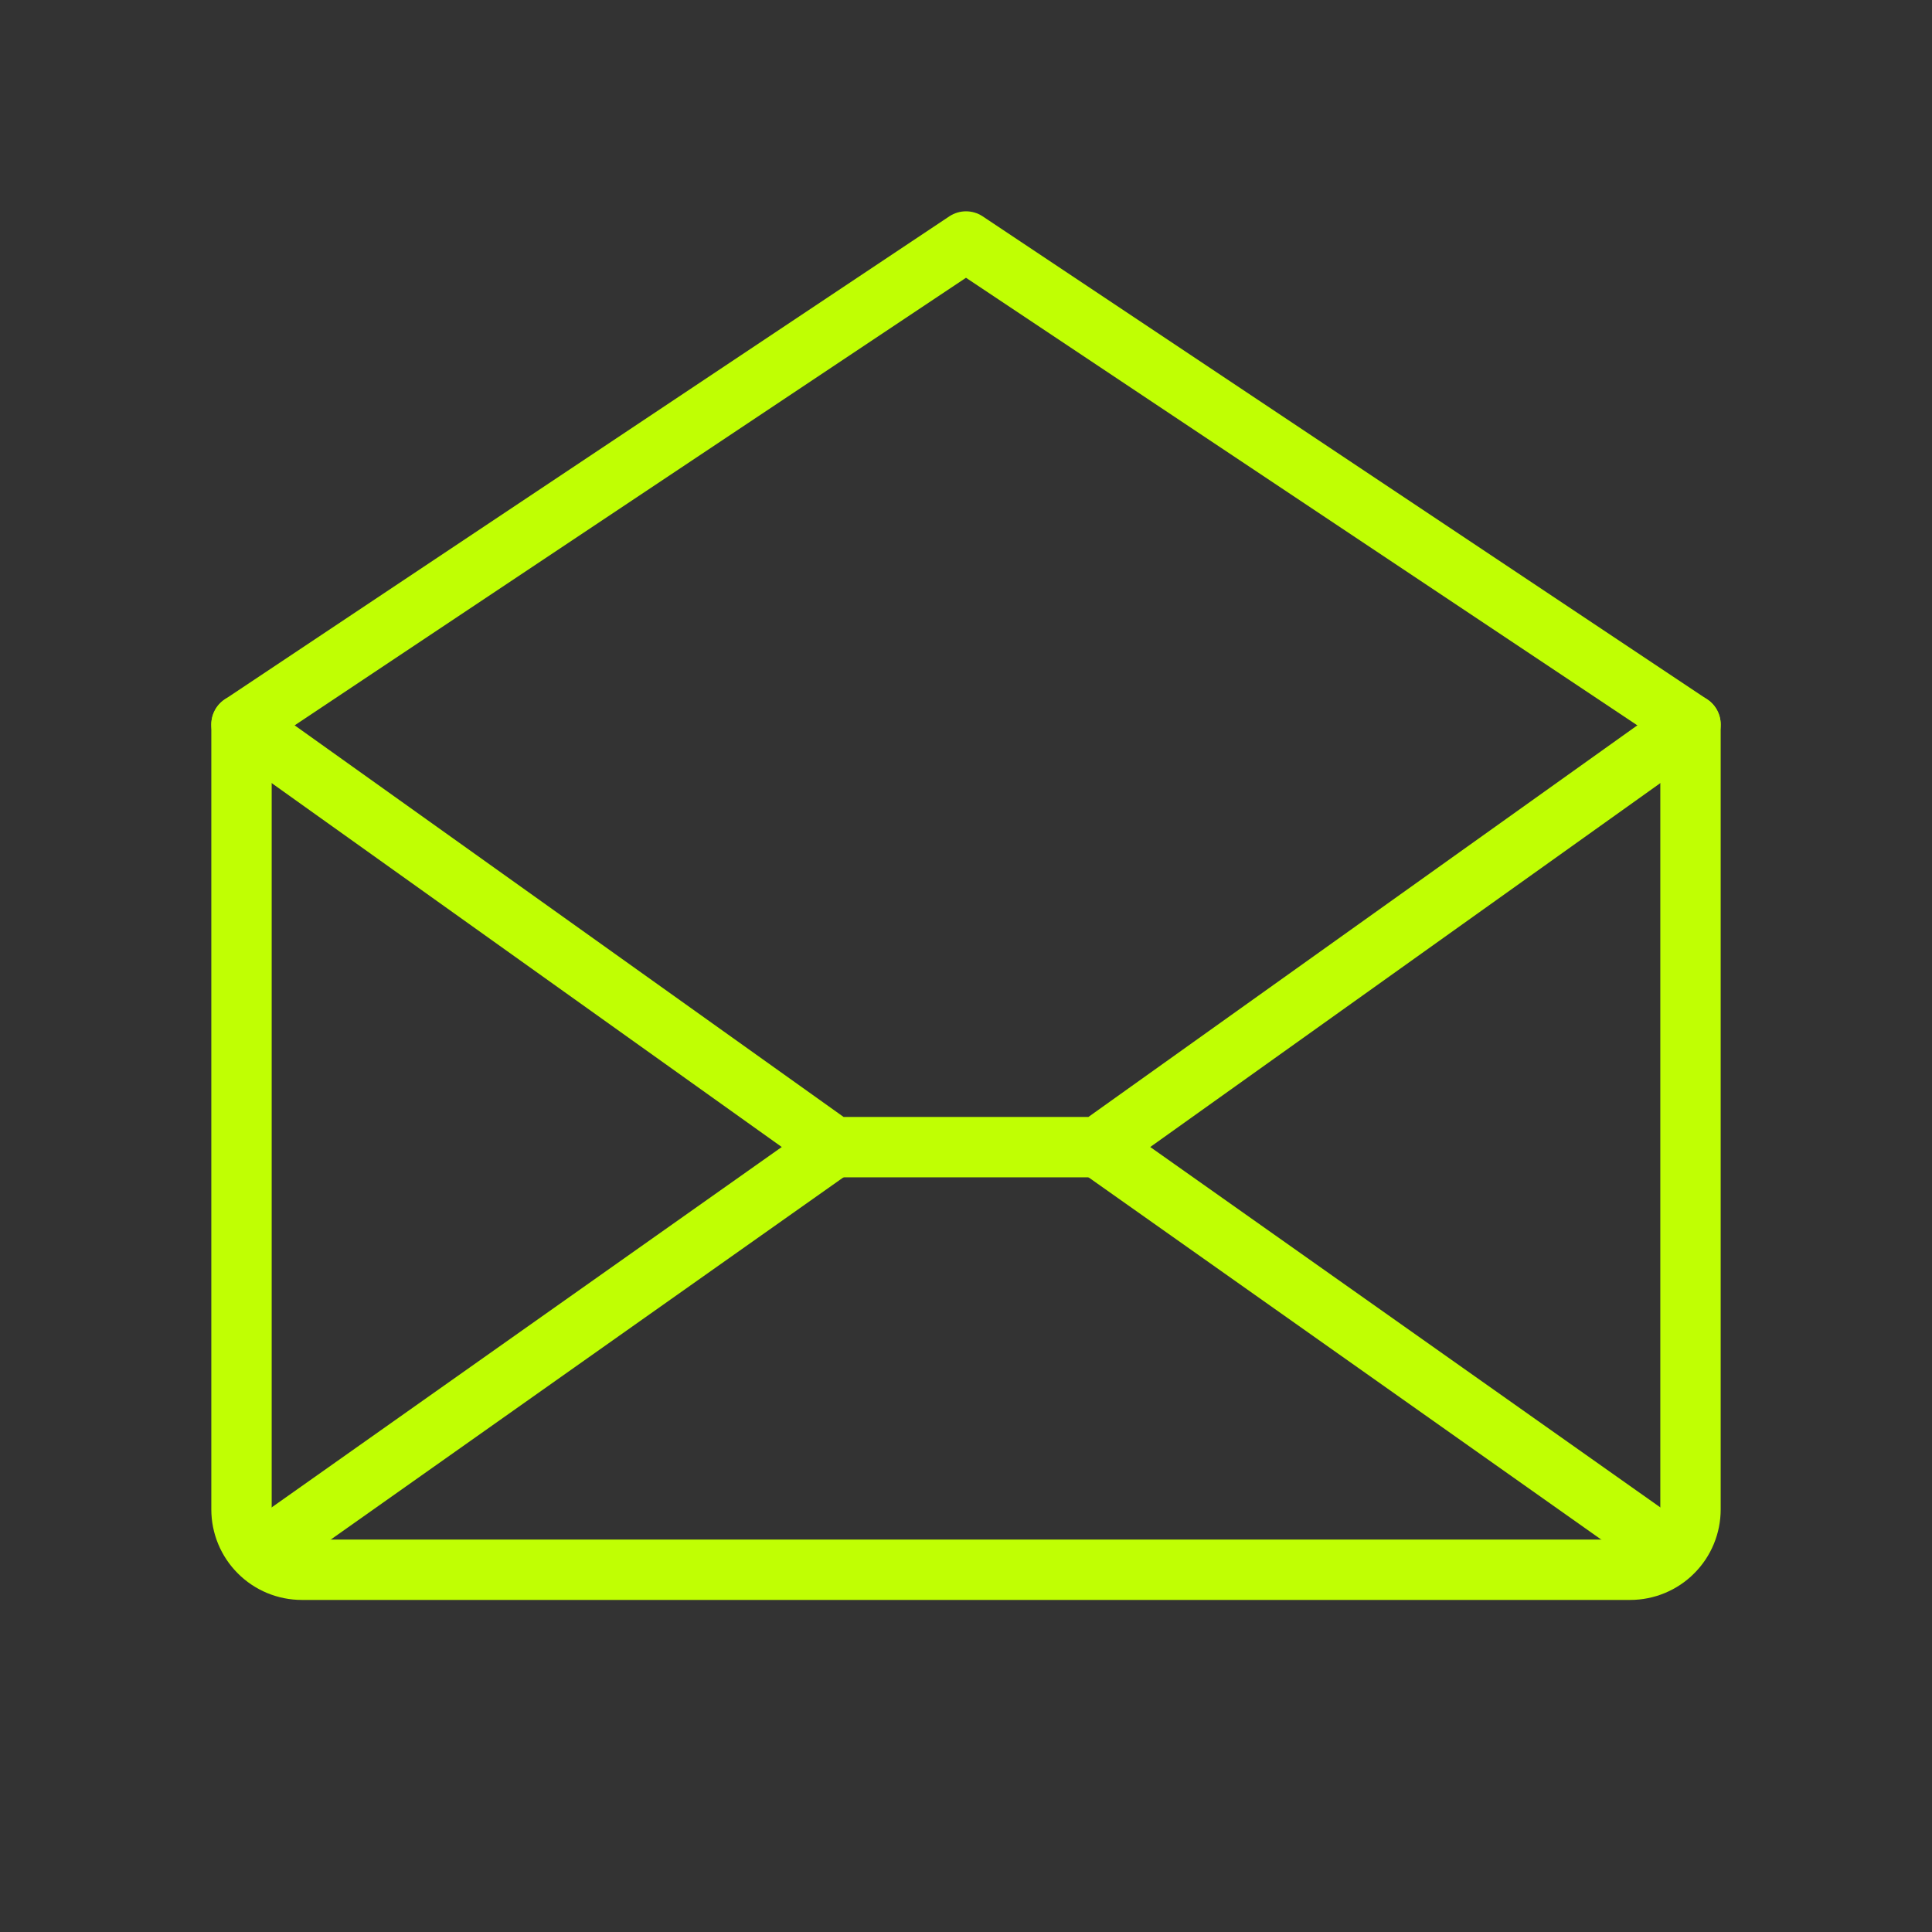
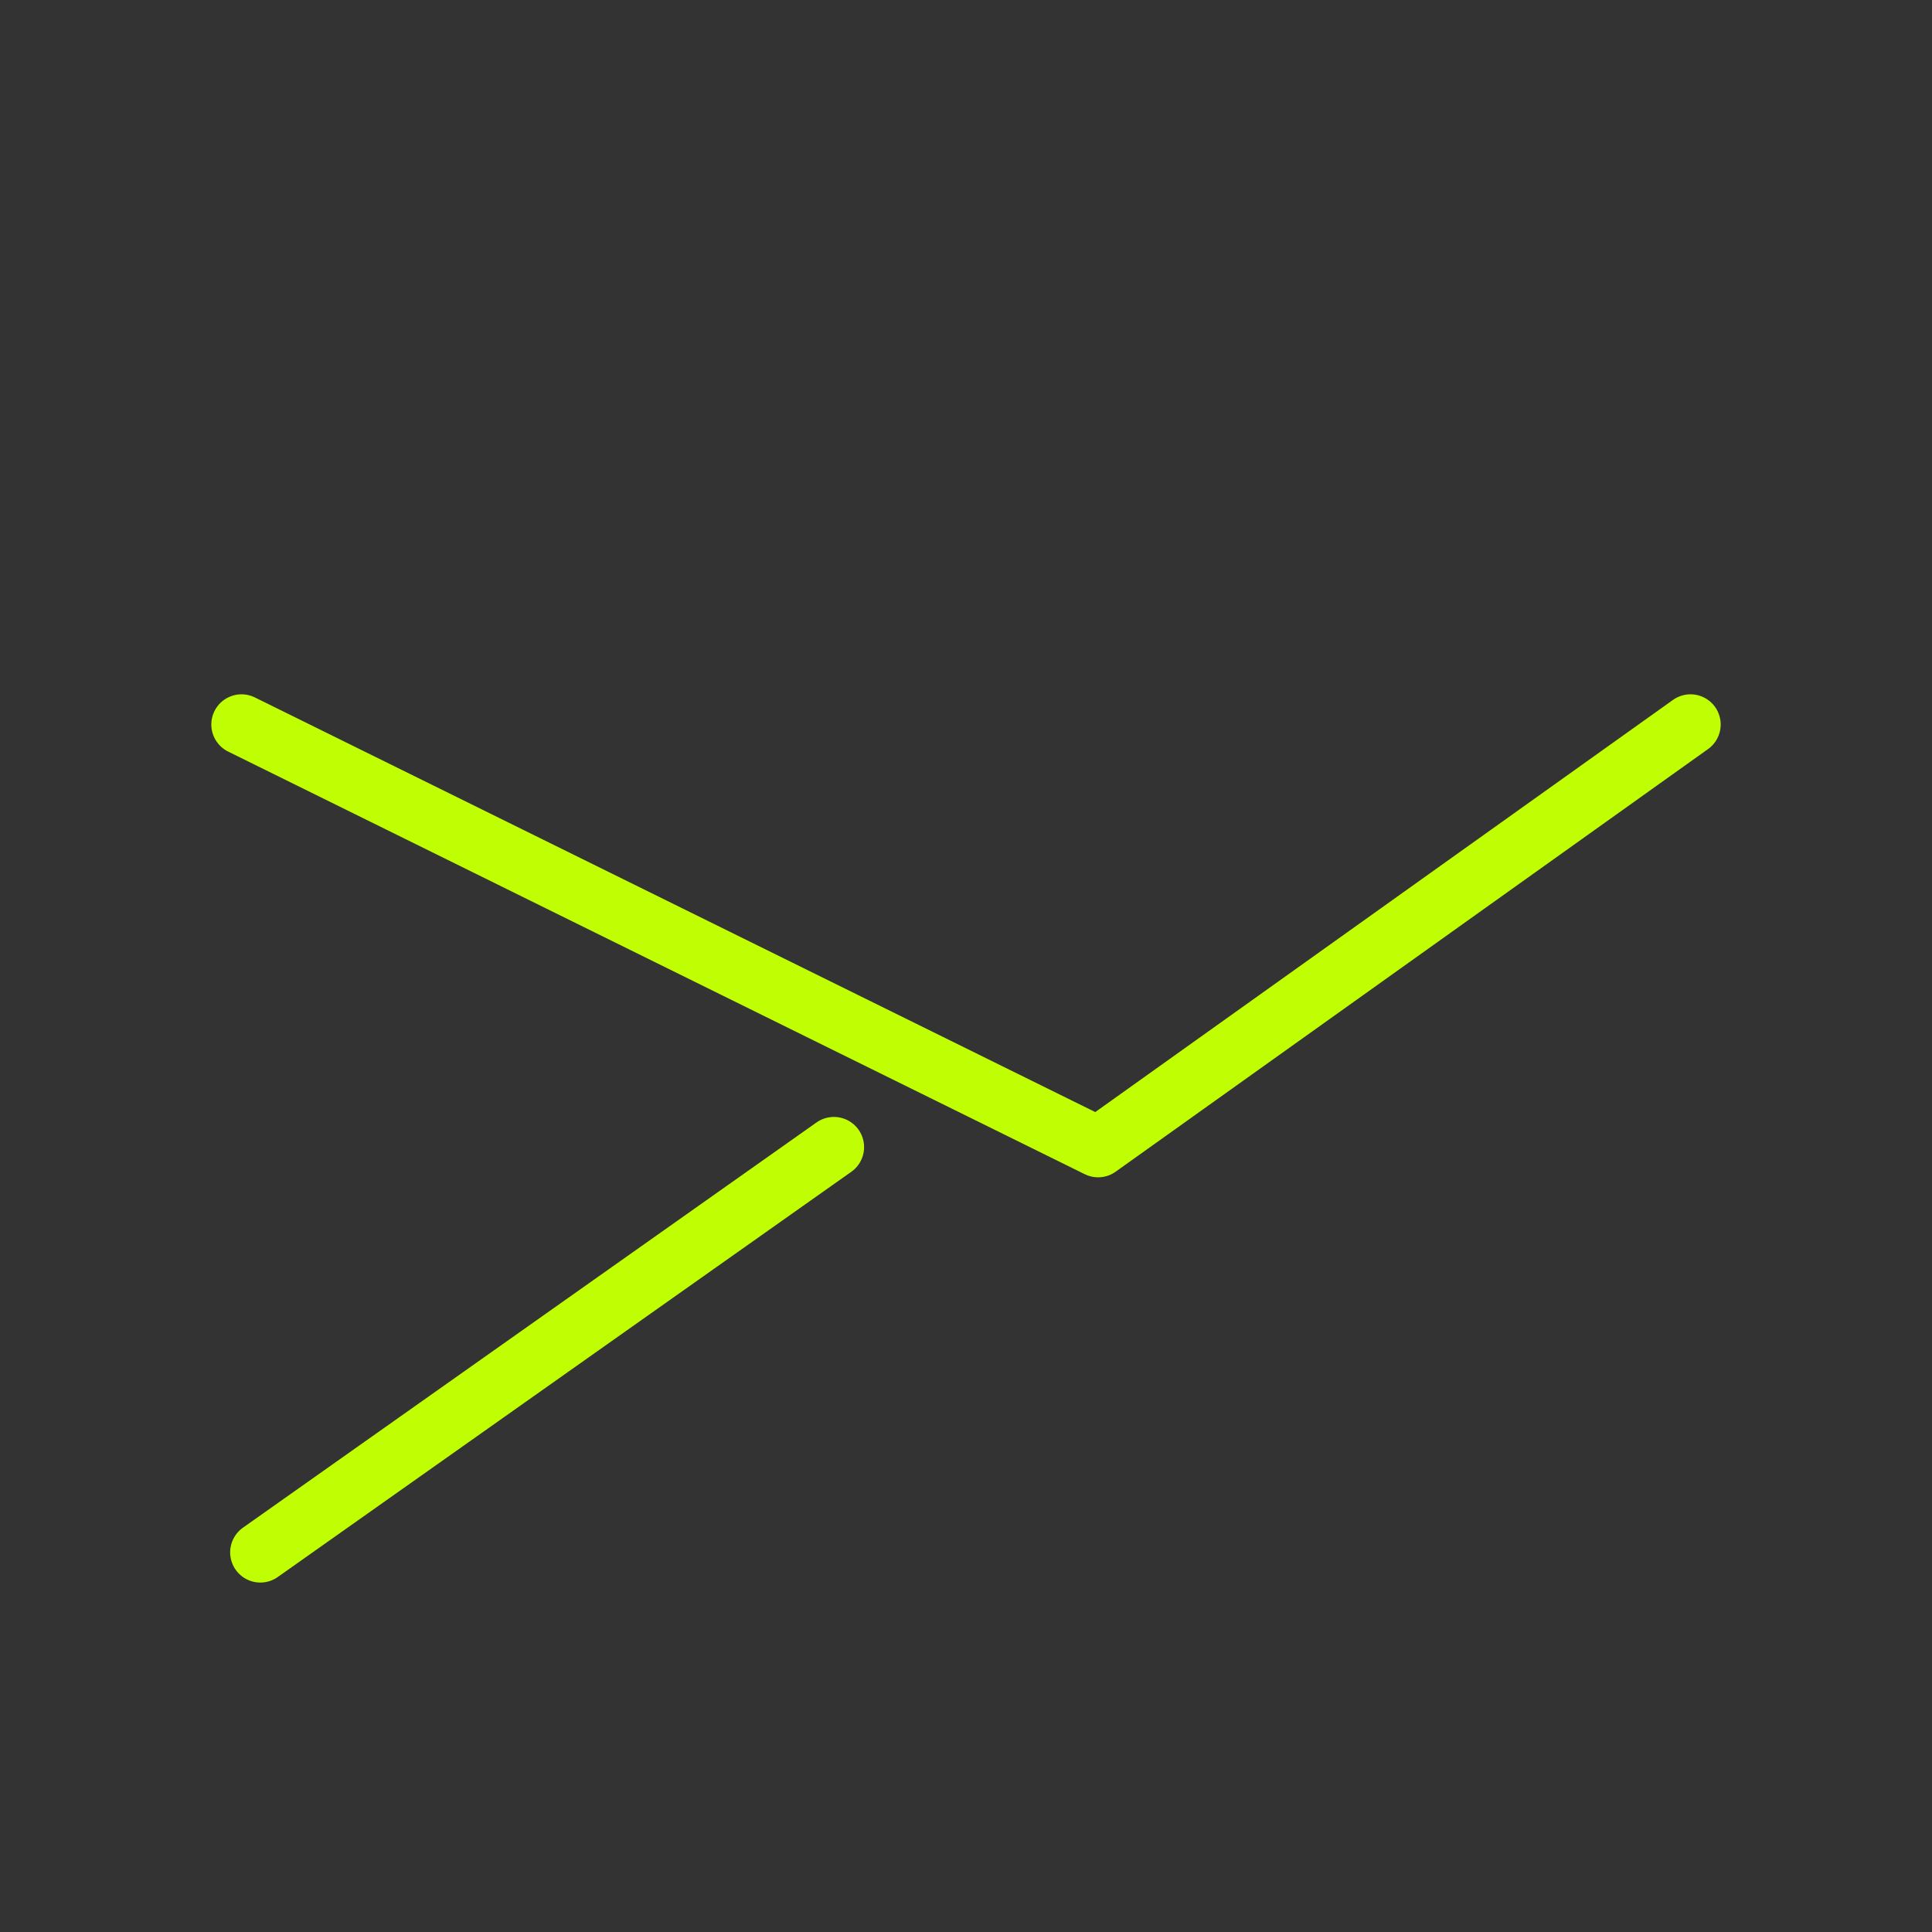
<svg xmlns="http://www.w3.org/2000/svg" width="32" height="32" viewBox="0 0 32 32" fill="none">
  <rect x="0" y="0" width="32" height="32" fill="#333333" stroke="none" />
-   <path d="M4 12V25C4 25.265 4.105 25.52 4.293 25.707C4.48 25.895 4.735 26 5 26H27C27.265 26 27.52 25.895 27.707 25.707C27.895 25.52 28 25.265 28 25V12L16 4L4 12Z" stroke="#C0FF03" stroke-linecap="round" stroke-linejoin="round" />
  <path d="M13.812 19L4.312 25.712" stroke="#C0FF03" stroke-linecap="round" stroke-linejoin="round" />
-   <path d="M27.688 25.712L18.188 19" stroke="#C0FF03" stroke-linecap="round" stroke-linejoin="round" />
-   <path d="M28 12L18.188 19H13.812L4 12" stroke="#C0FF03" stroke-linecap="round" stroke-linejoin="round" />
+   <path d="M28 12L18.188 19L4 12" stroke="#C0FF03" stroke-linecap="round" stroke-linejoin="round" />
</svg>